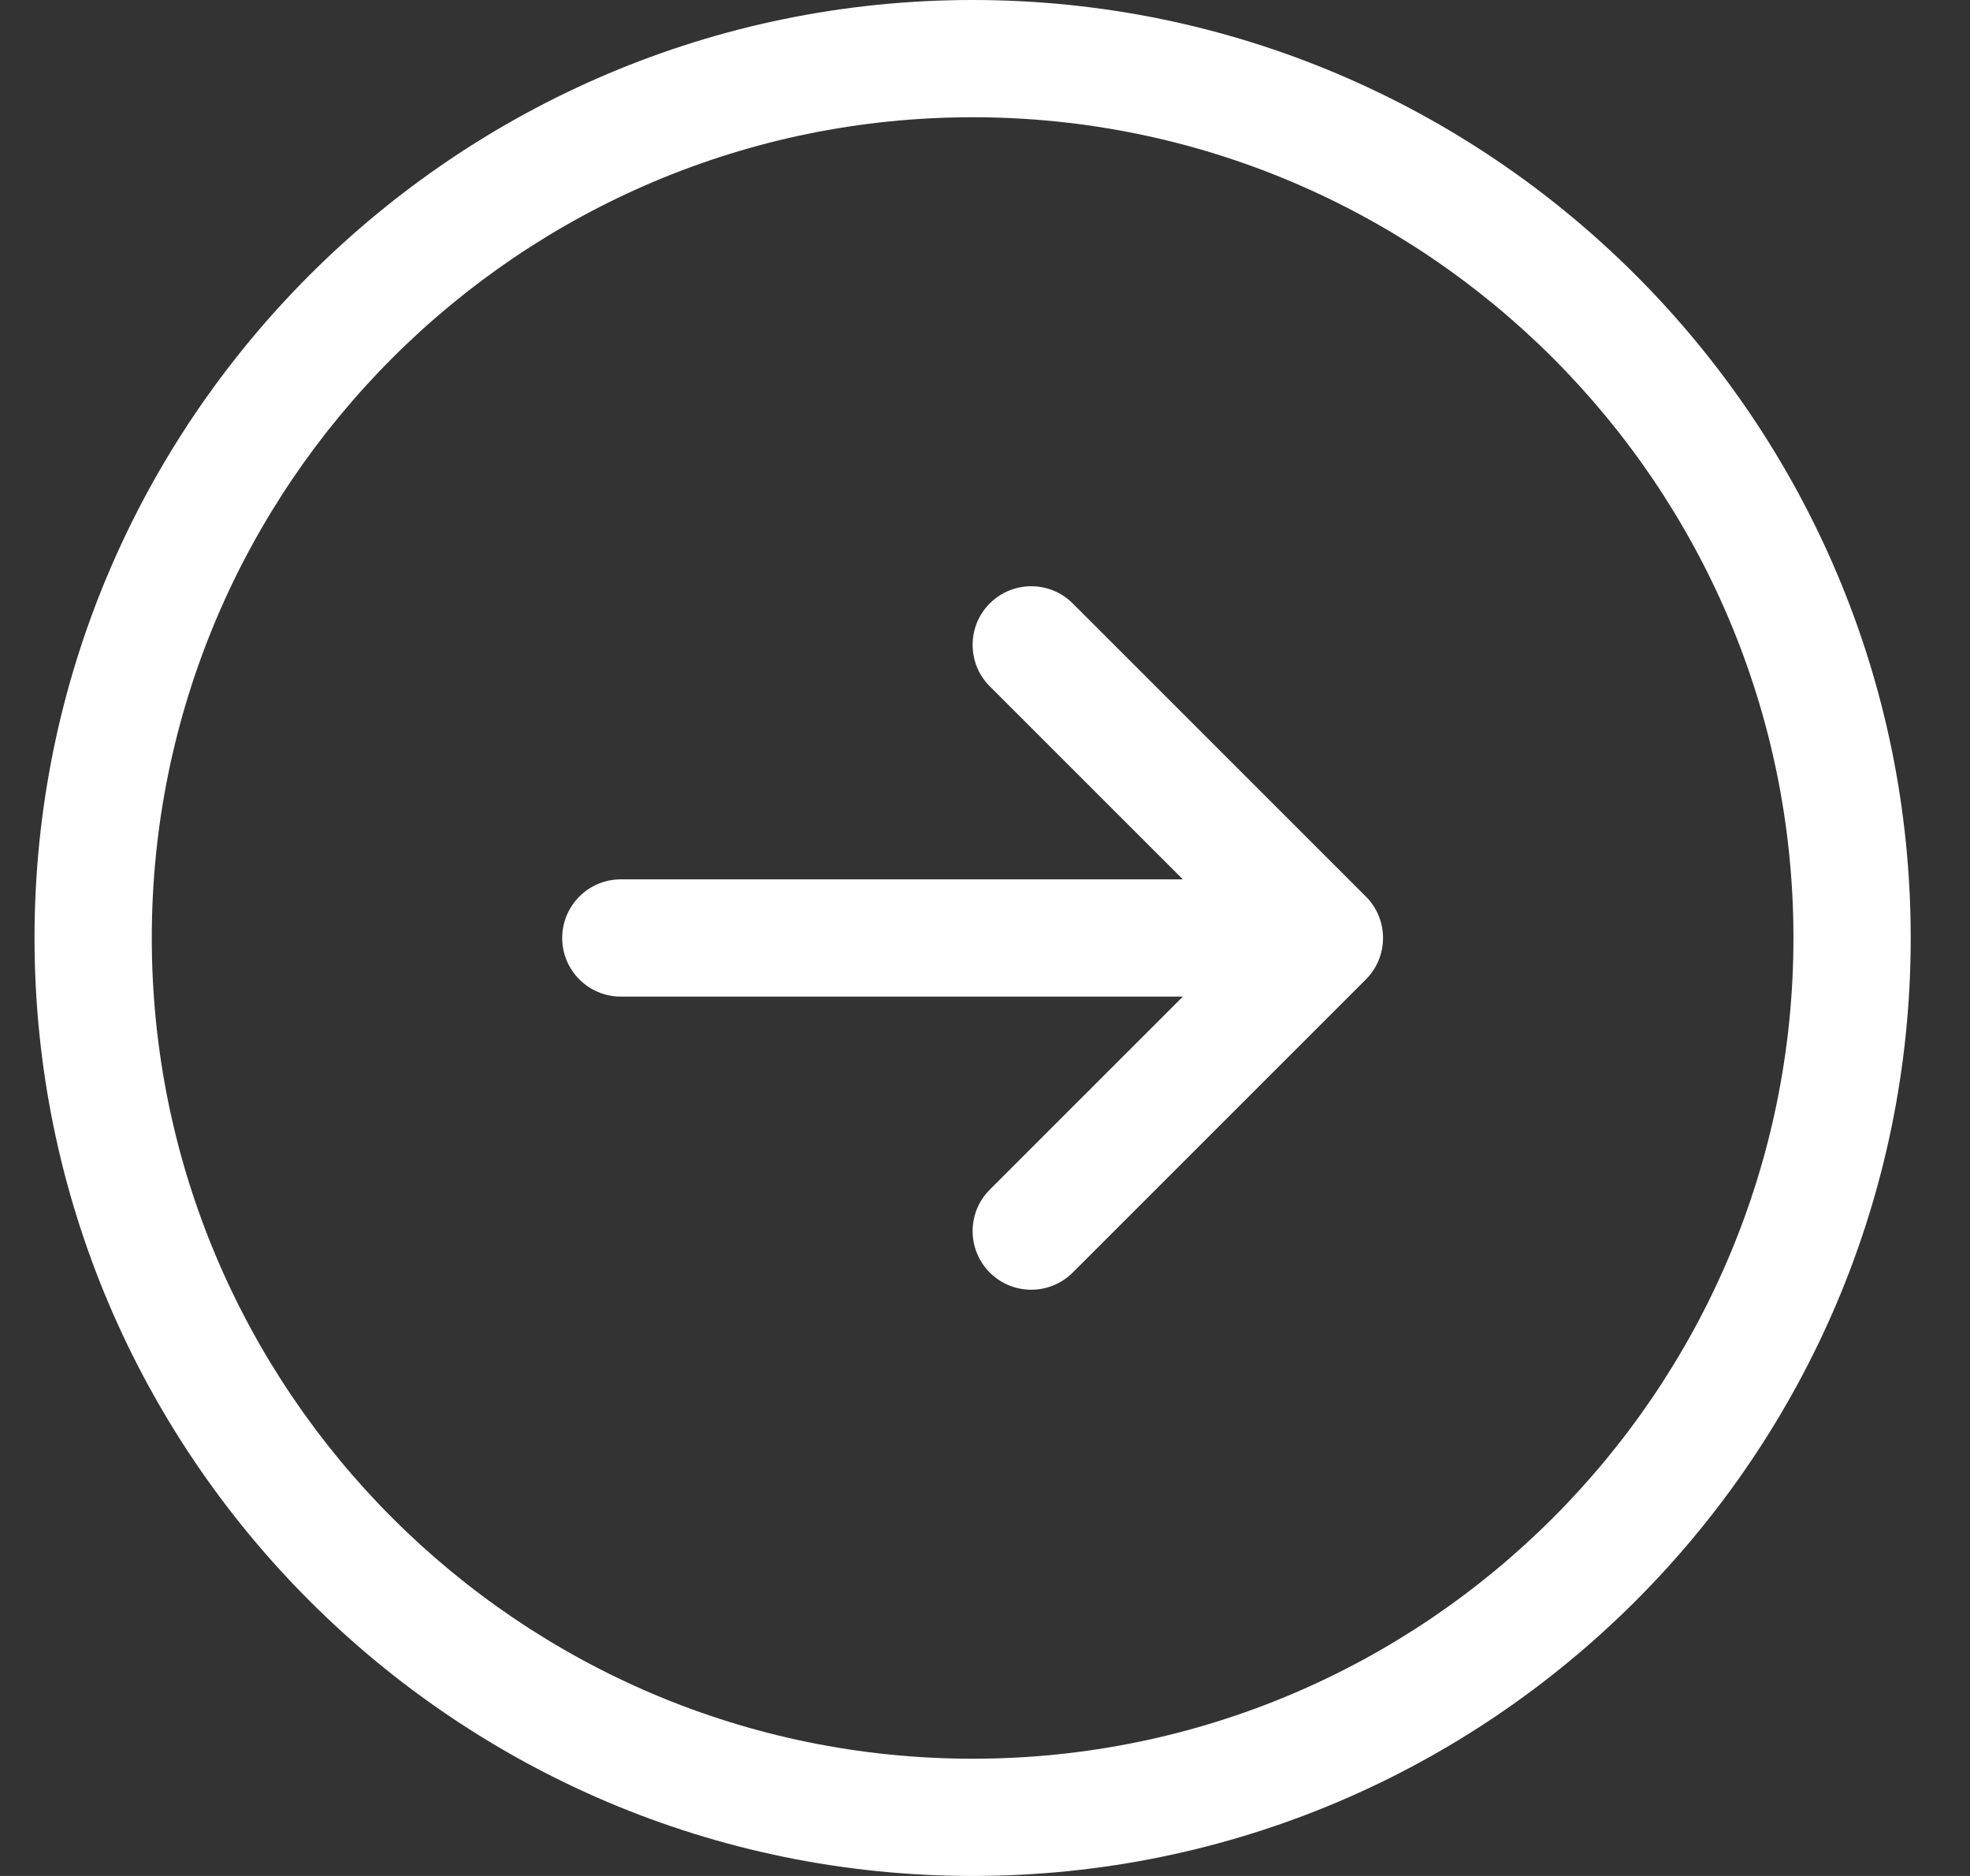
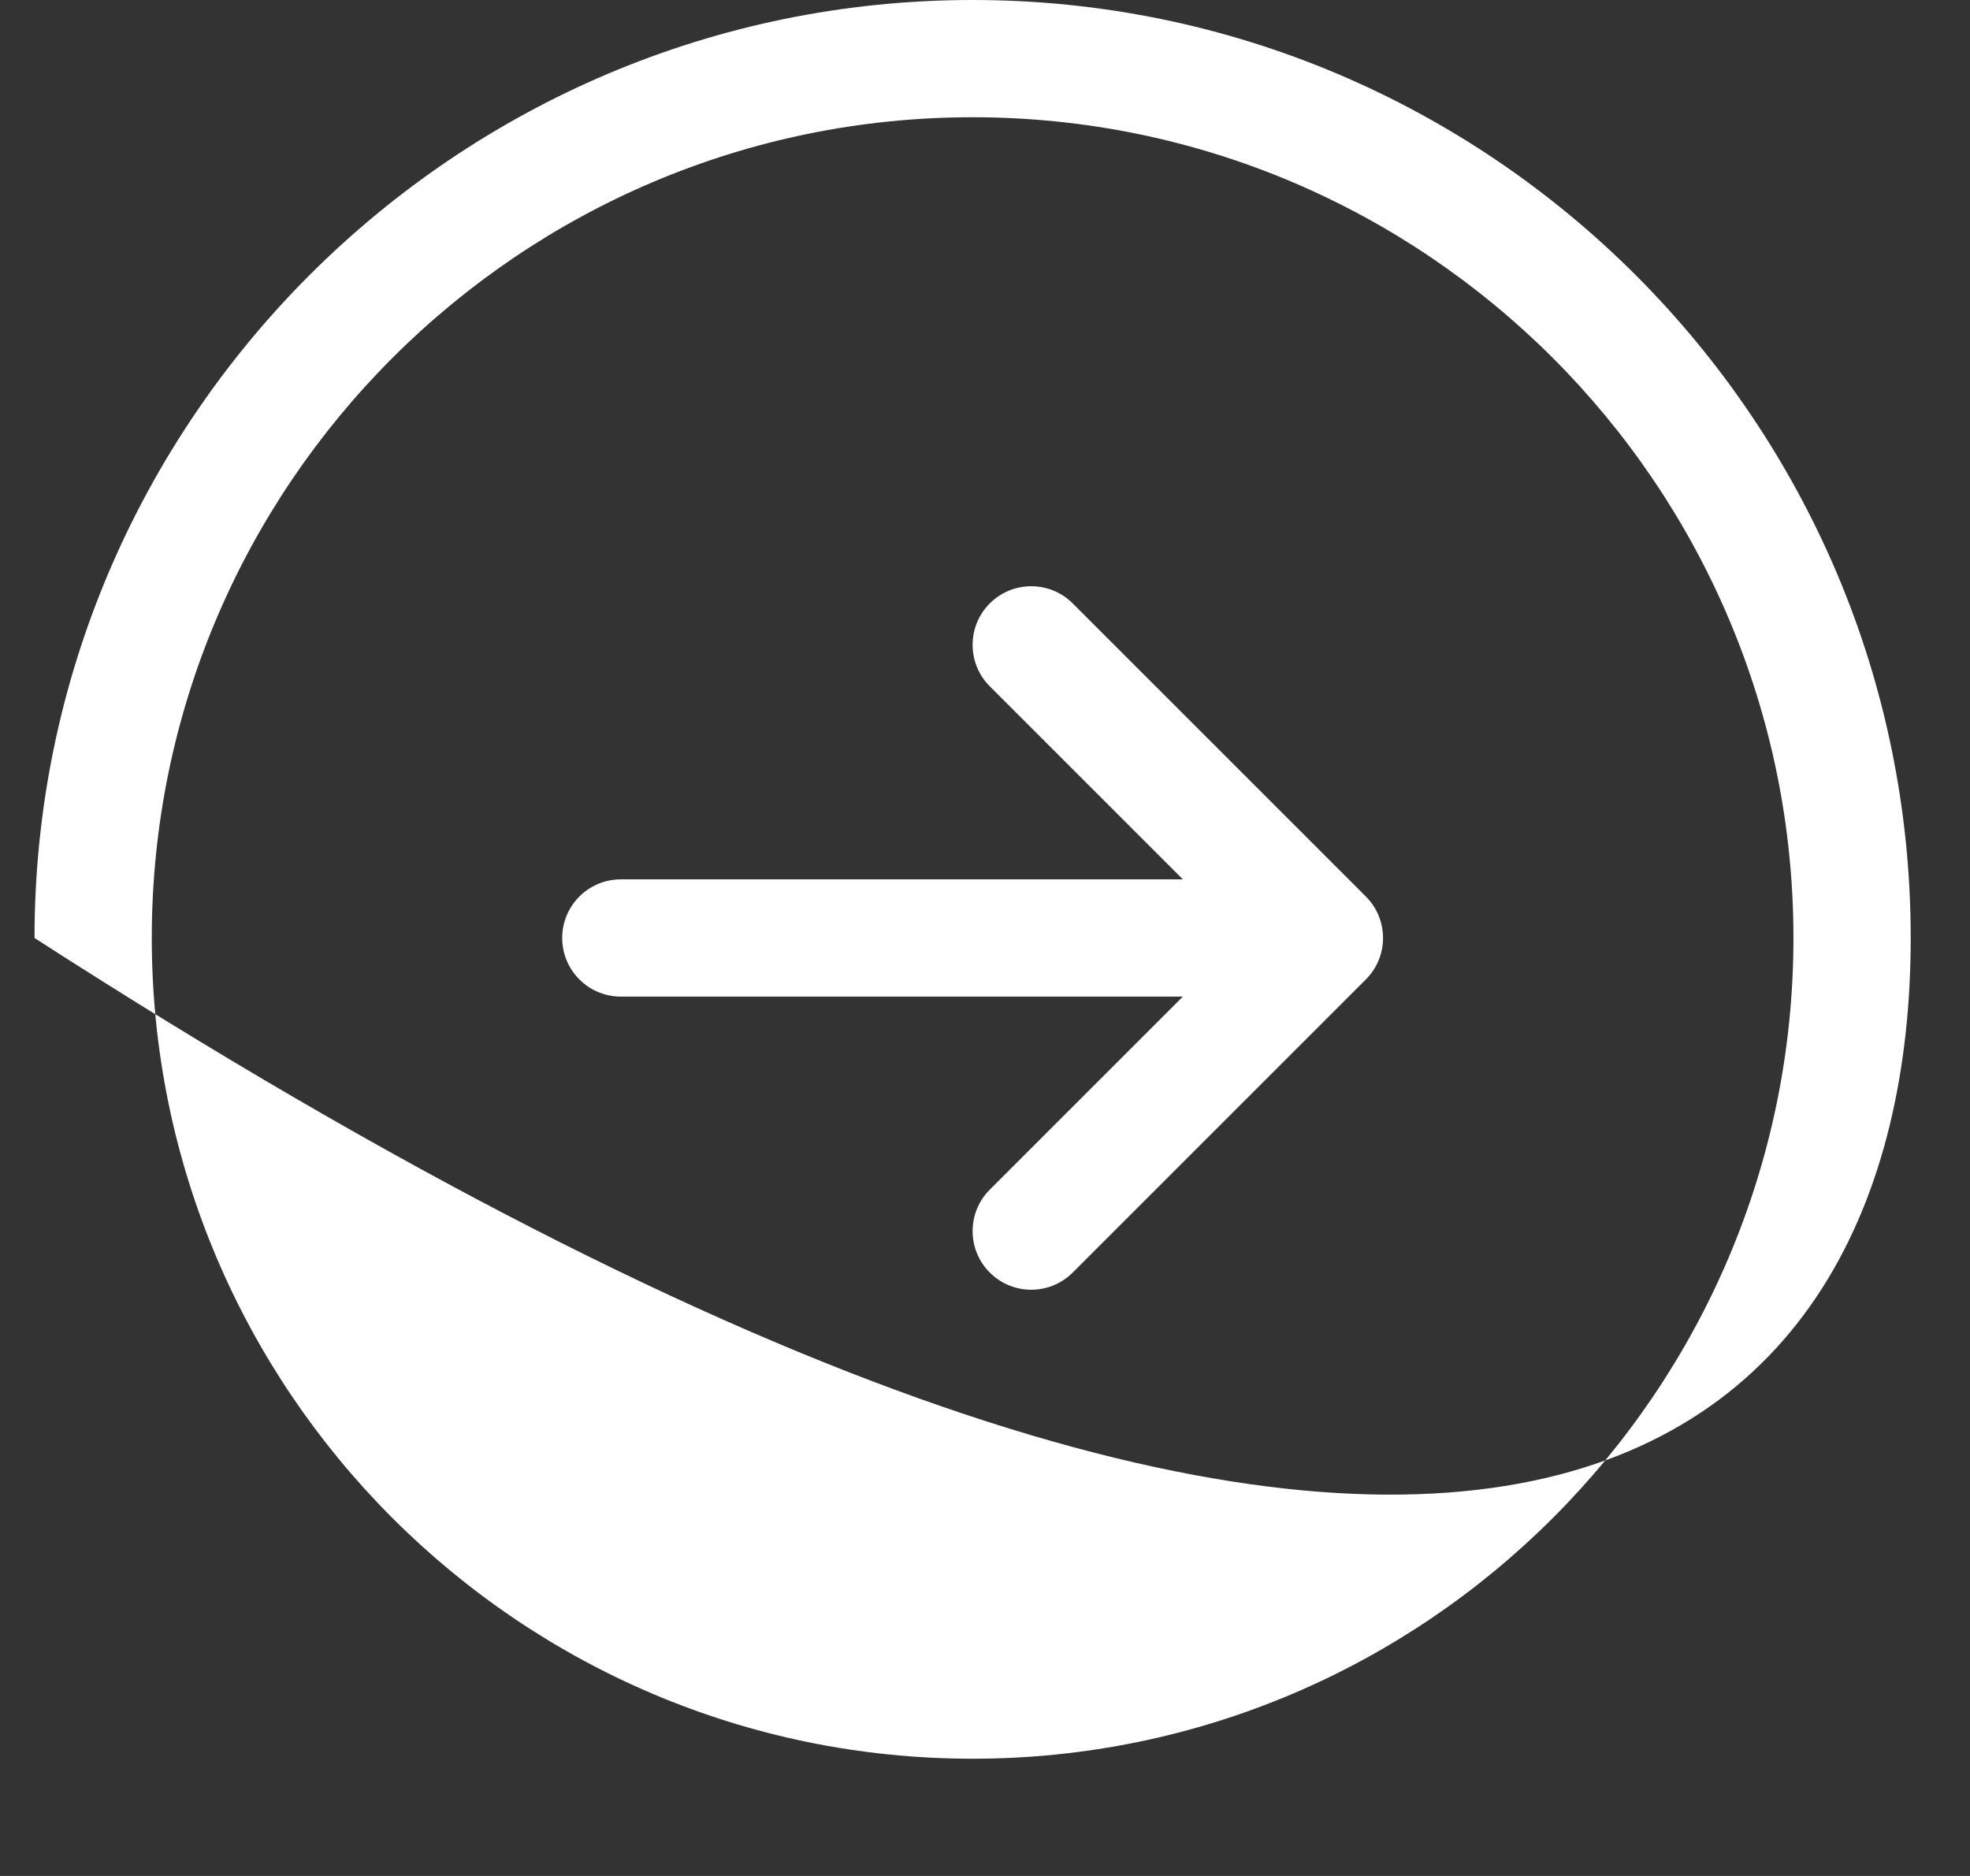
<svg xmlns="http://www.w3.org/2000/svg" width="21" height="20" viewBox="0 0 21 20" fill="none">
  <rect x="0" y="0" width="21" height="20" fill="#333333" stroke="none" />
-   <path d="M10.368 0C4.854 0 0.368 4.486 0.368 10C0.368 15.514 4.854 20 10.368 20C15.882 20 20.368 15.514 20.368 10C20.368 4.486 15.882 0 10.368 0ZM10.368 18.75C5.543 18.75 1.618 14.825 1.618 10C1.618 5.175 5.543 1.25 10.368 1.25C15.193 1.25 19.118 5.175 19.118 10C19.118 14.825 15.193 18.75 10.368 18.75ZM14.56 9.558C14.804 9.802 14.804 10.198 14.56 10.442L11.435 13.567C11.313 13.689 11.153 13.75 10.993 13.75C10.833 13.75 10.673 13.689 10.551 13.567C10.307 13.323 10.307 12.927 10.551 12.683L12.609 10.625H6.618C6.273 10.625 5.993 10.345 5.993 10C5.993 9.655 6.273 9.375 6.618 9.375H12.609L10.551 7.317C10.307 7.073 10.307 6.677 10.551 6.433C10.796 6.189 11.191 6.189 11.435 6.433L14.56 9.558Z" fill="white" />
+   <path d="M10.368 0C4.854 0 0.368 4.486 0.368 10C15.882 20 20.368 15.514 20.368 10C20.368 4.486 15.882 0 10.368 0ZM10.368 18.75C5.543 18.75 1.618 14.825 1.618 10C1.618 5.175 5.543 1.25 10.368 1.25C15.193 1.25 19.118 5.175 19.118 10C19.118 14.825 15.193 18.75 10.368 18.75ZM14.56 9.558C14.804 9.802 14.804 10.198 14.56 10.442L11.435 13.567C11.313 13.689 11.153 13.75 10.993 13.75C10.833 13.75 10.673 13.689 10.551 13.567C10.307 13.323 10.307 12.927 10.551 12.683L12.609 10.625H6.618C6.273 10.625 5.993 10.345 5.993 10C5.993 9.655 6.273 9.375 6.618 9.375H12.609L10.551 7.317C10.307 7.073 10.307 6.677 10.551 6.433C10.796 6.189 11.191 6.189 11.435 6.433L14.56 9.558Z" fill="white" />
</svg>